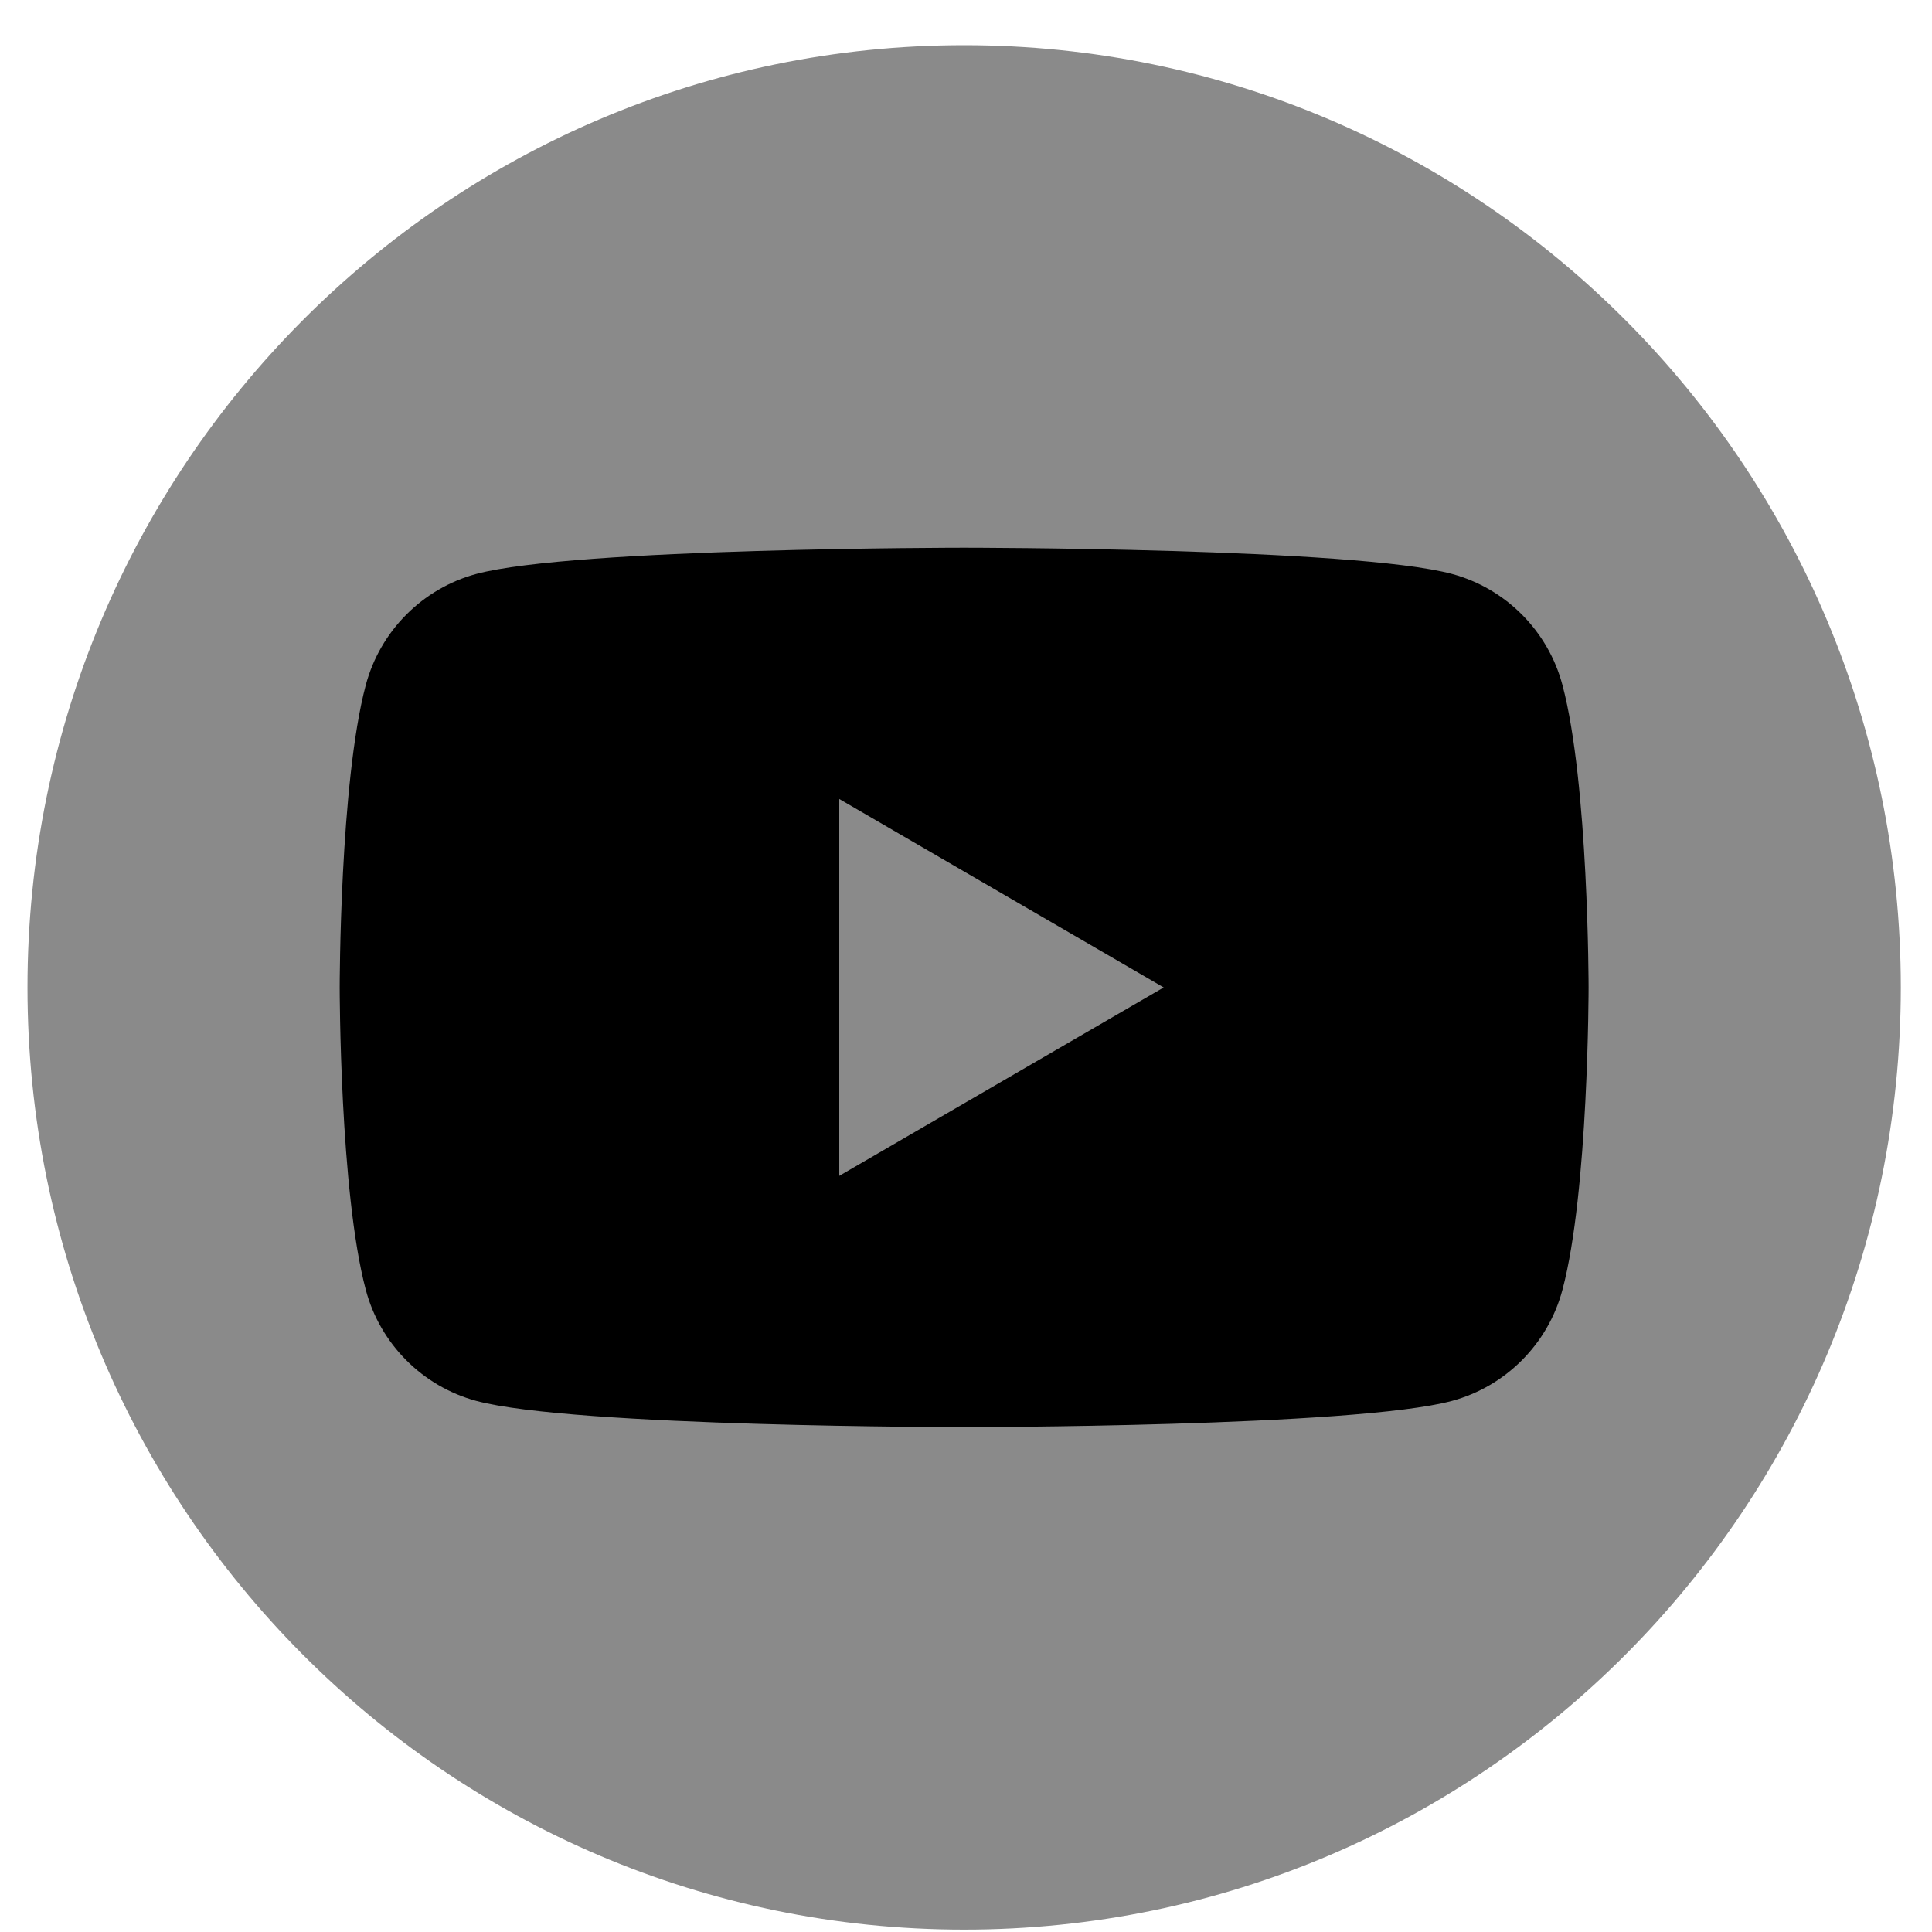
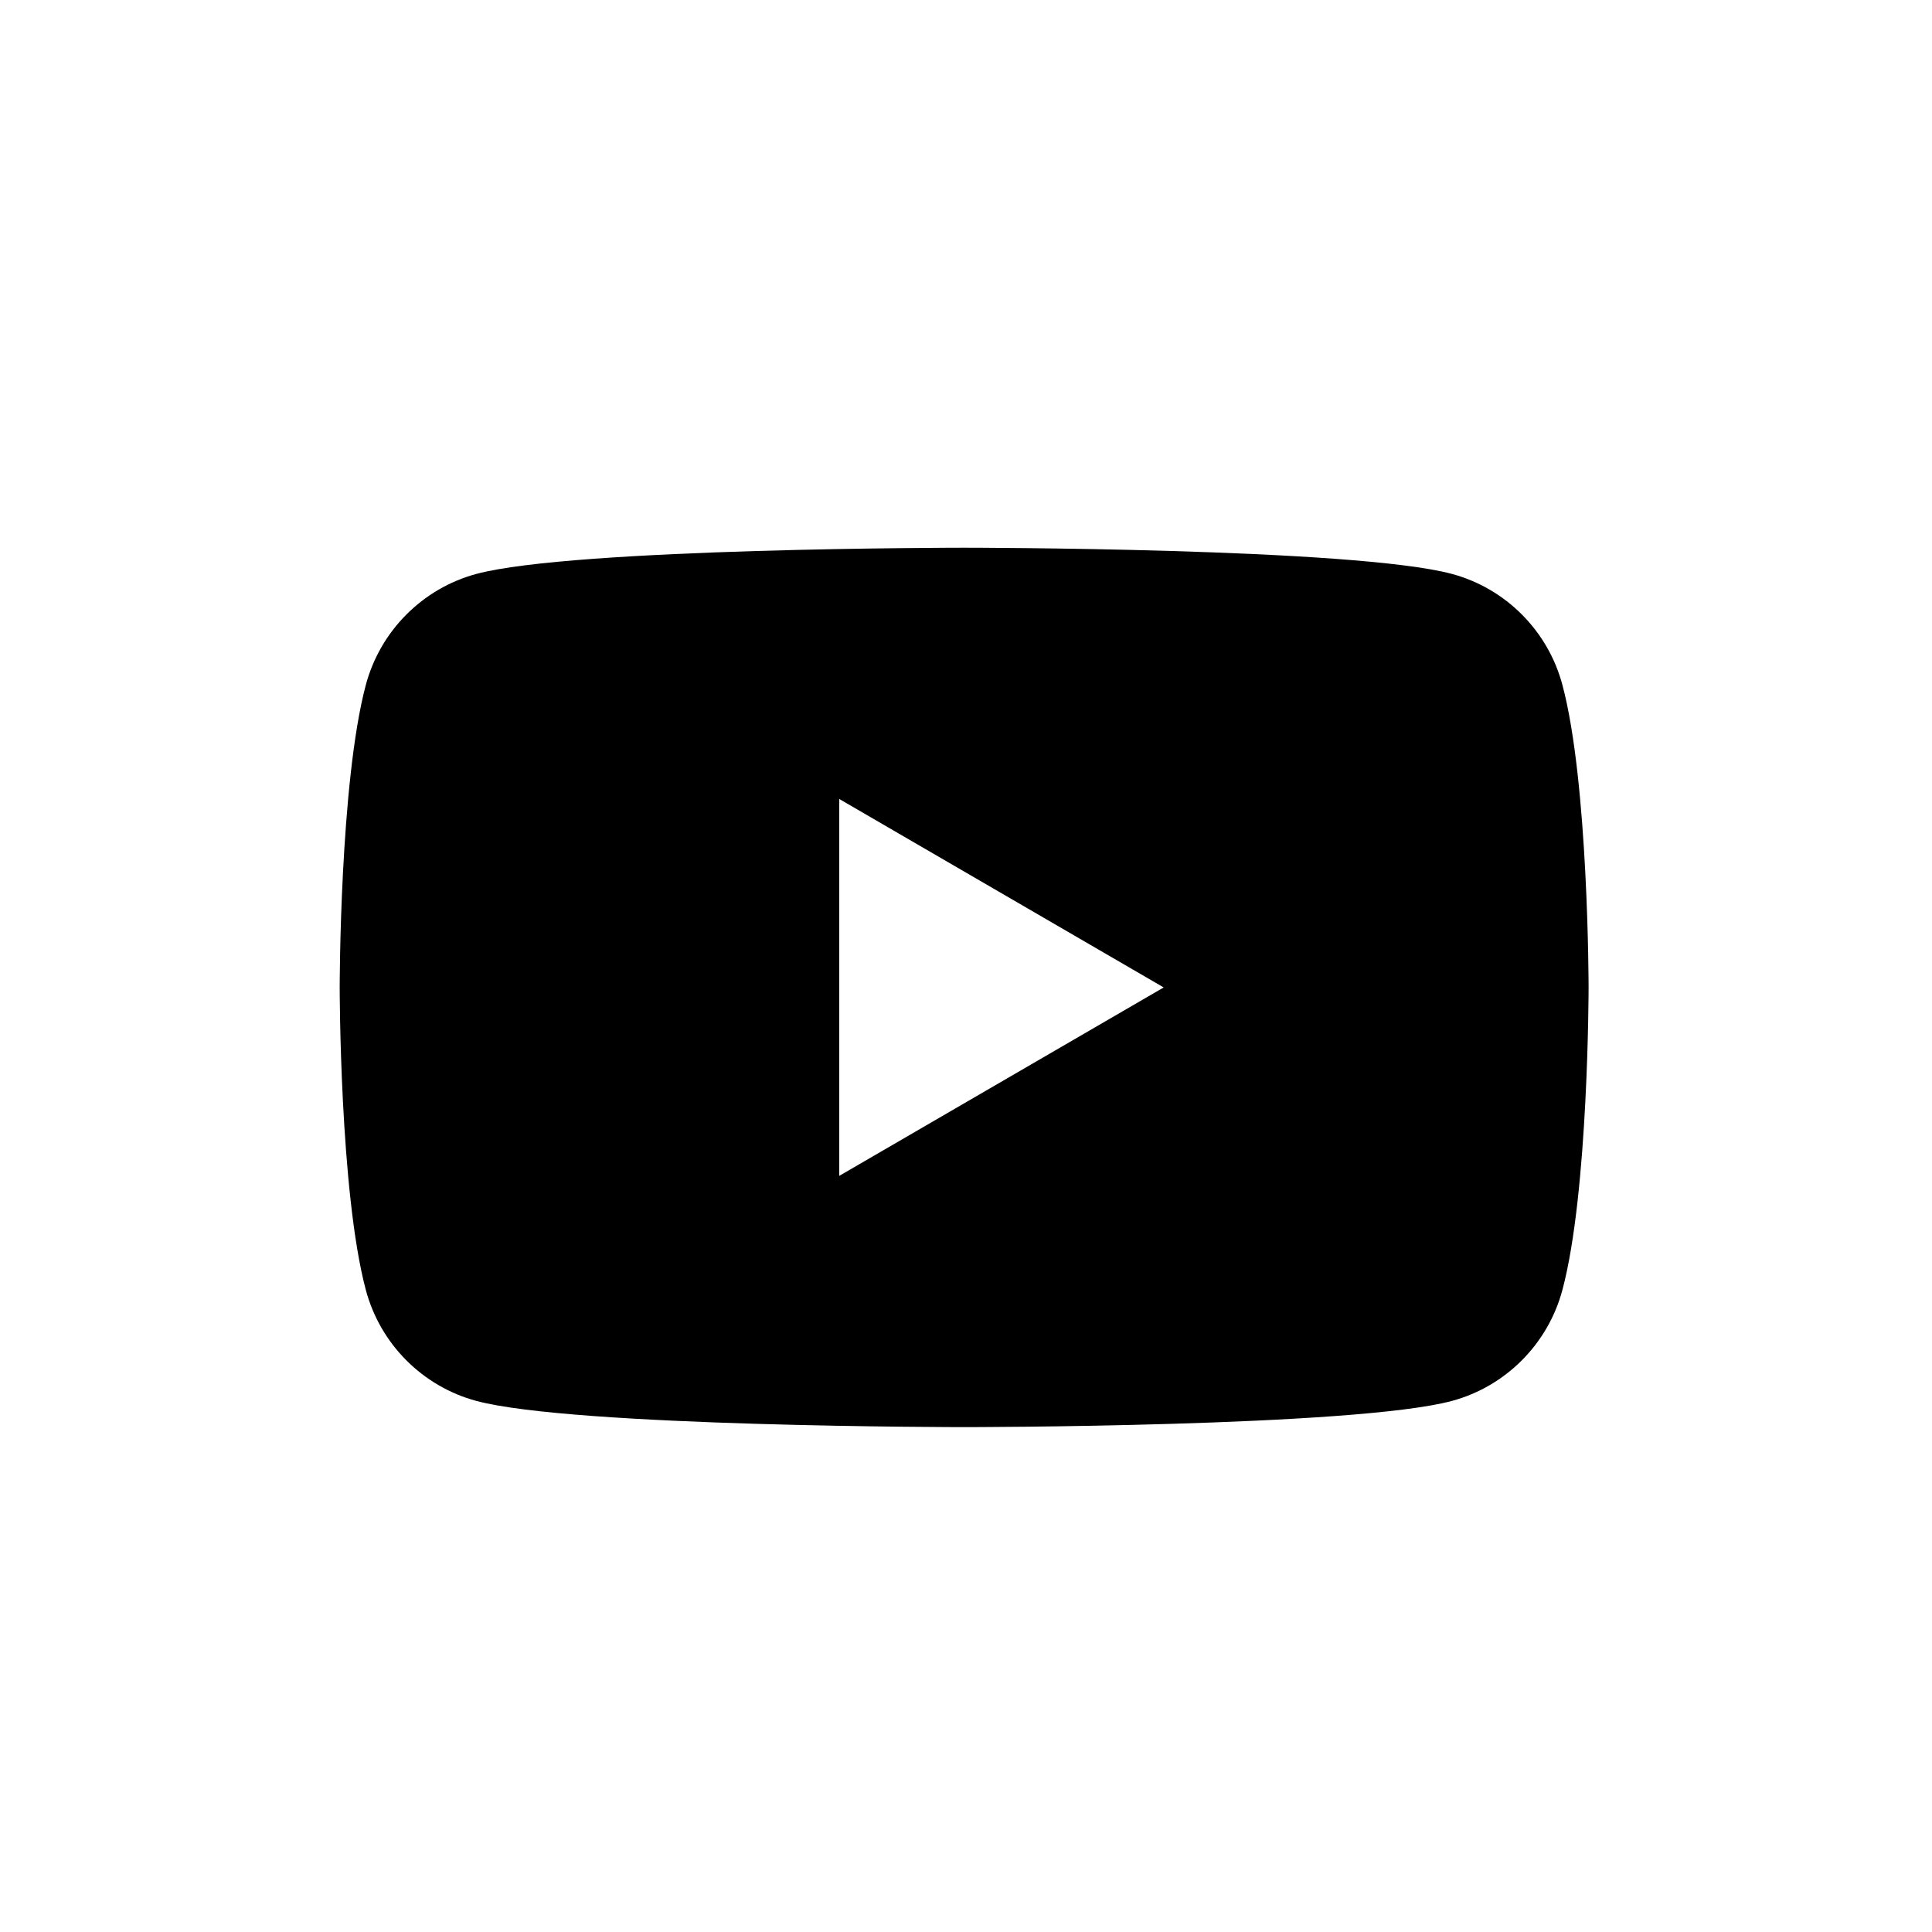
<svg xmlns="http://www.w3.org/2000/svg" width="40" height="40" viewBox="0 0 40 40" fill="none">
-   <path d="M19.962 39.951C30.672 39.951 39.354 31.217 39.354 20.443C39.354 9.669 30.672 0.936 19.962 0.936C9.252 0.936 0.569 9.669 0.569 20.443C0.569 31.217 9.252 39.951 19.962 39.951Z" fill="#8A8A8A" />
-   <path d="M32.349 14.184C32.053 13.065 31.177 12.184 30.063 11.883C28.046 11.34 19.961 11.34 19.961 11.34C19.961 11.34 11.877 11.34 9.86 11.883C8.748 12.184 7.872 13.062 7.573 14.184C7.033 16.212 7.033 20.444 7.033 20.444C7.033 20.444 7.033 24.674 7.573 26.703C7.869 27.822 8.745 28.703 9.86 29.004C11.877 29.547 19.961 29.547 19.961 29.547C19.961 29.547 28.046 29.547 30.063 29.004C31.174 28.703 32.051 27.825 32.349 26.703C32.89 24.674 32.89 20.444 32.89 20.444C32.89 20.444 32.89 16.212 32.349 14.184ZM17.376 24.345V16.542L24.093 20.444L17.376 24.345Z" fill="black" />
+   <path d="M32.349 14.184C32.053 13.065 31.177 12.184 30.063 11.883C28.046 11.34 19.961 11.34 19.961 11.34C19.961 11.34 11.877 11.34 9.86 11.883C8.748 12.184 7.872 13.062 7.573 14.184C7.033 16.212 7.033 20.444 7.033 20.444C7.033 20.444 7.033 24.674 7.573 26.703C7.869 27.822 8.745 28.703 9.86 29.004C11.877 29.547 19.961 29.547 19.961 29.547C19.961 29.547 28.046 29.547 30.063 29.004C31.174 28.703 32.051 27.825 32.349 26.703C32.89 24.674 32.89 20.444 32.89 20.444C32.89 20.444 32.89 16.212 32.349 14.184ZM17.376 24.345V16.542L24.093 20.444L17.376 24.345" fill="black" />
</svg>